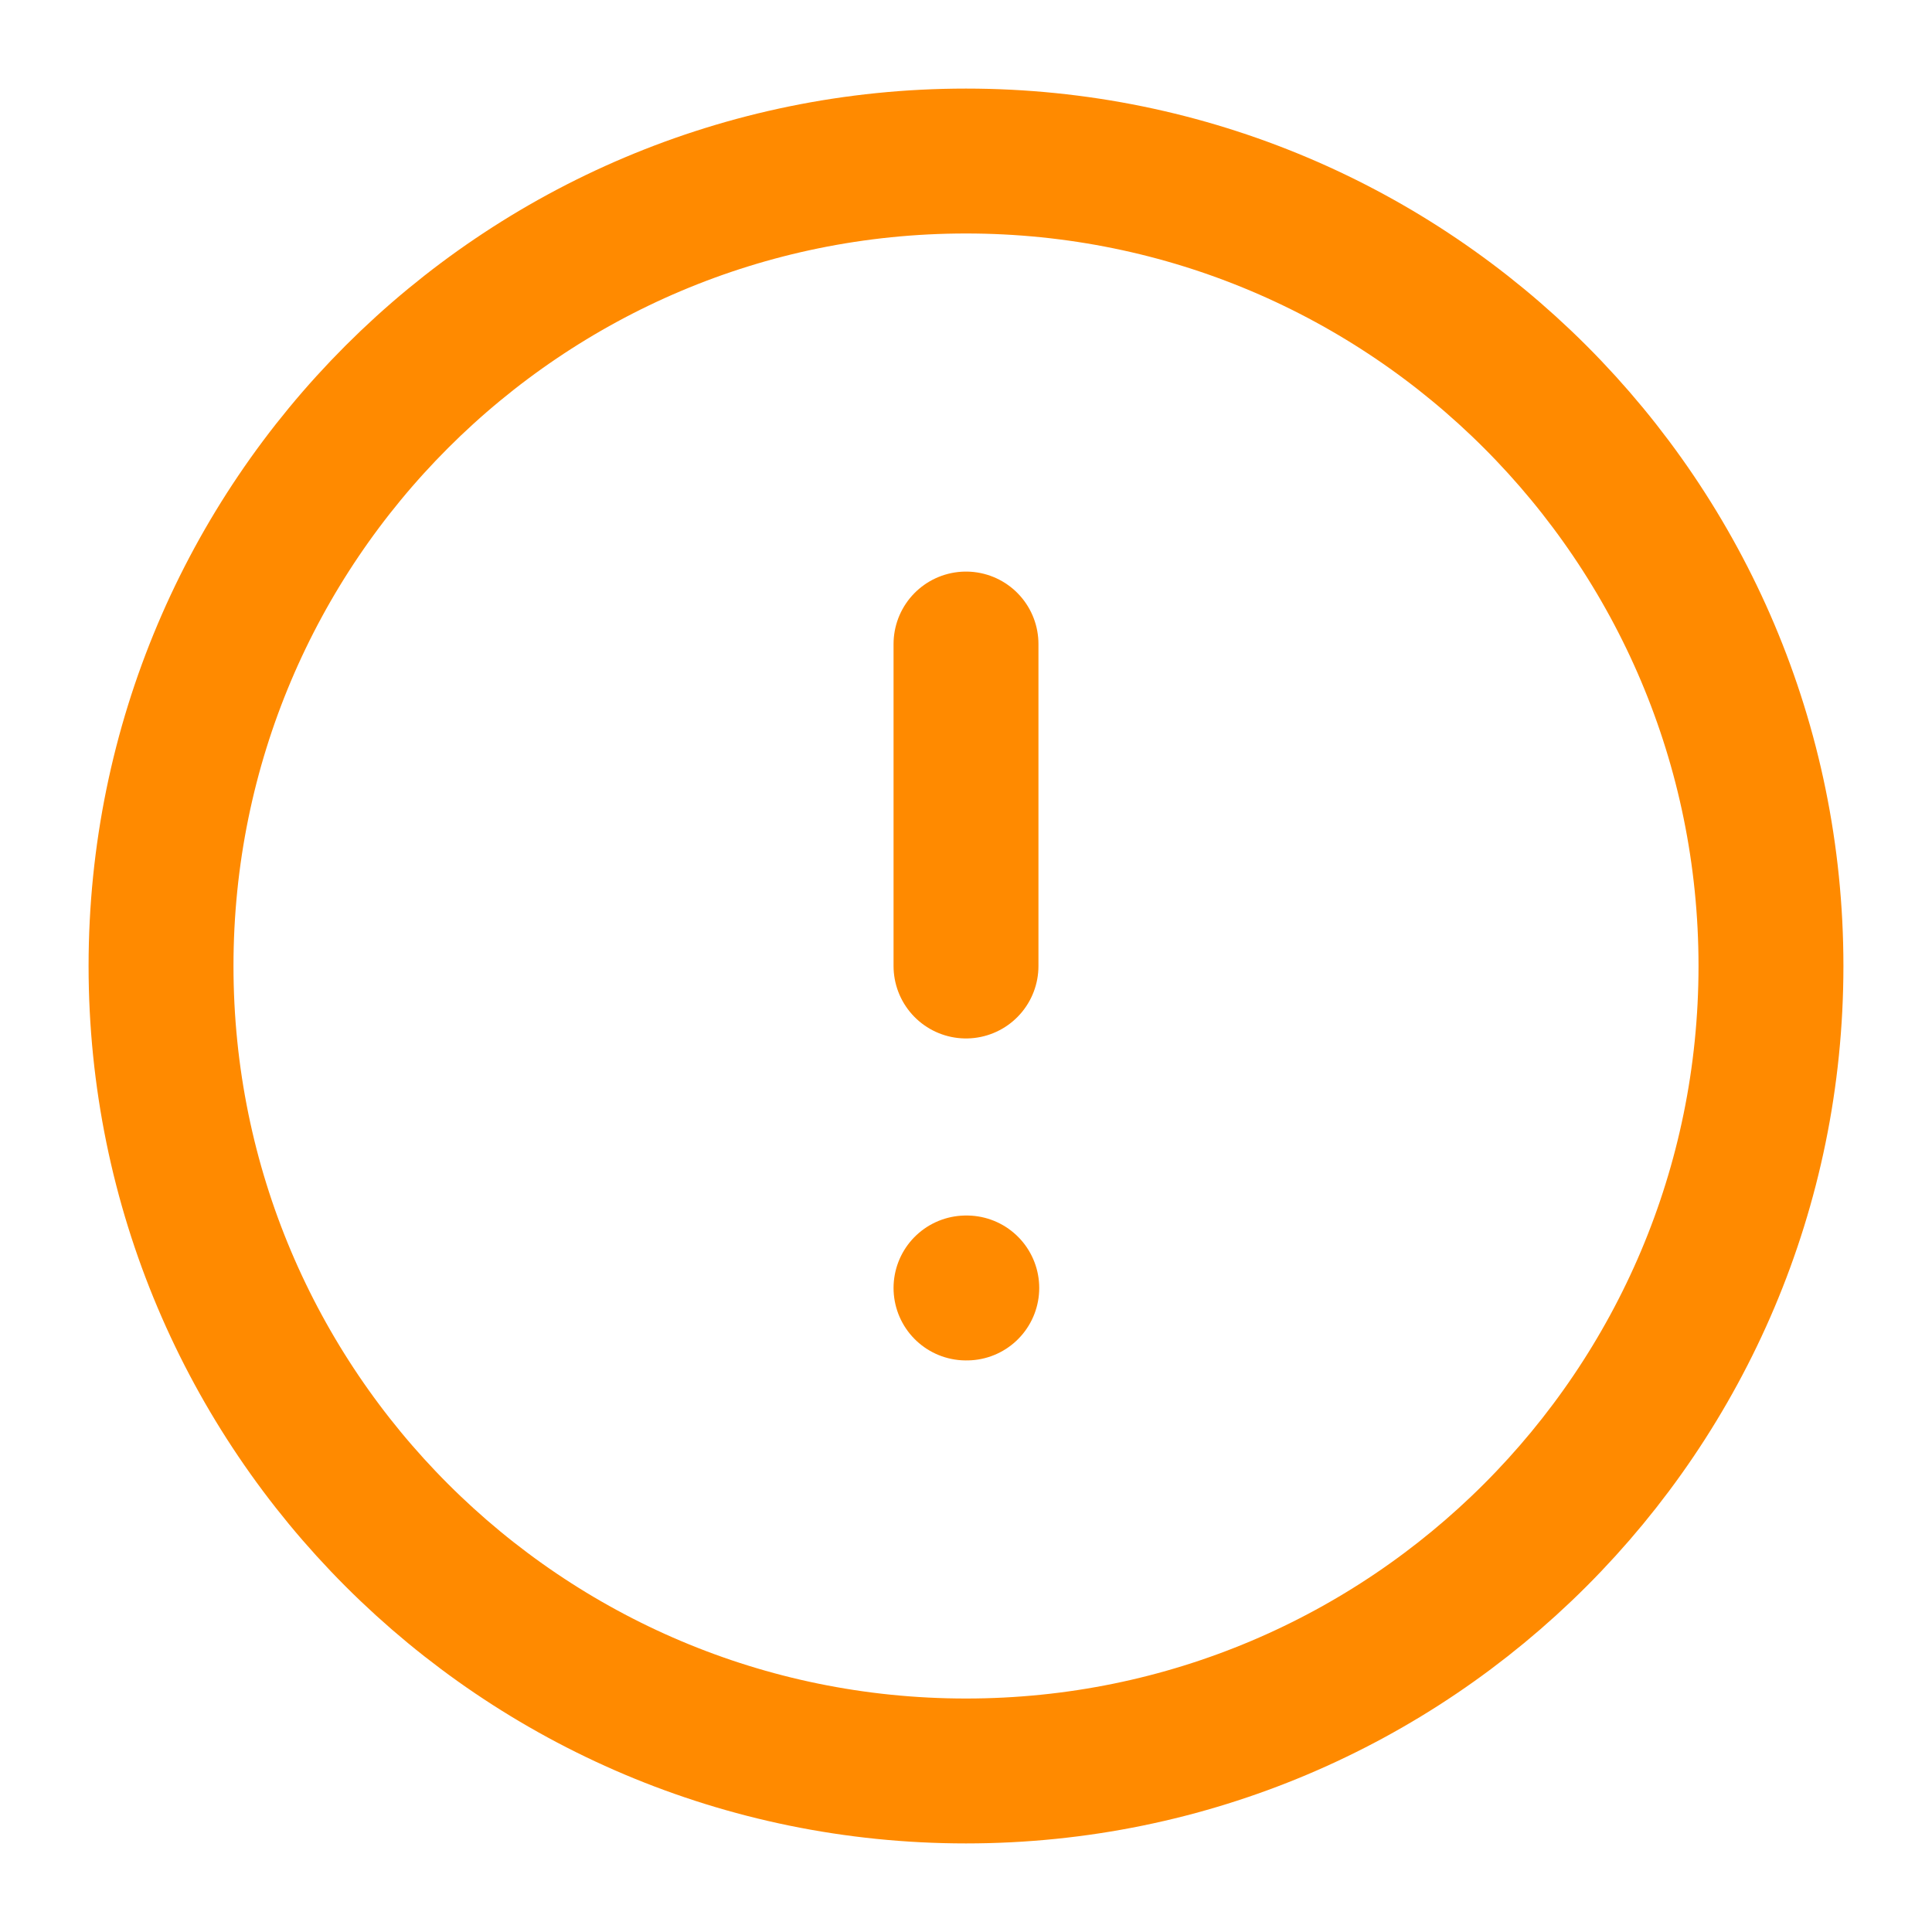
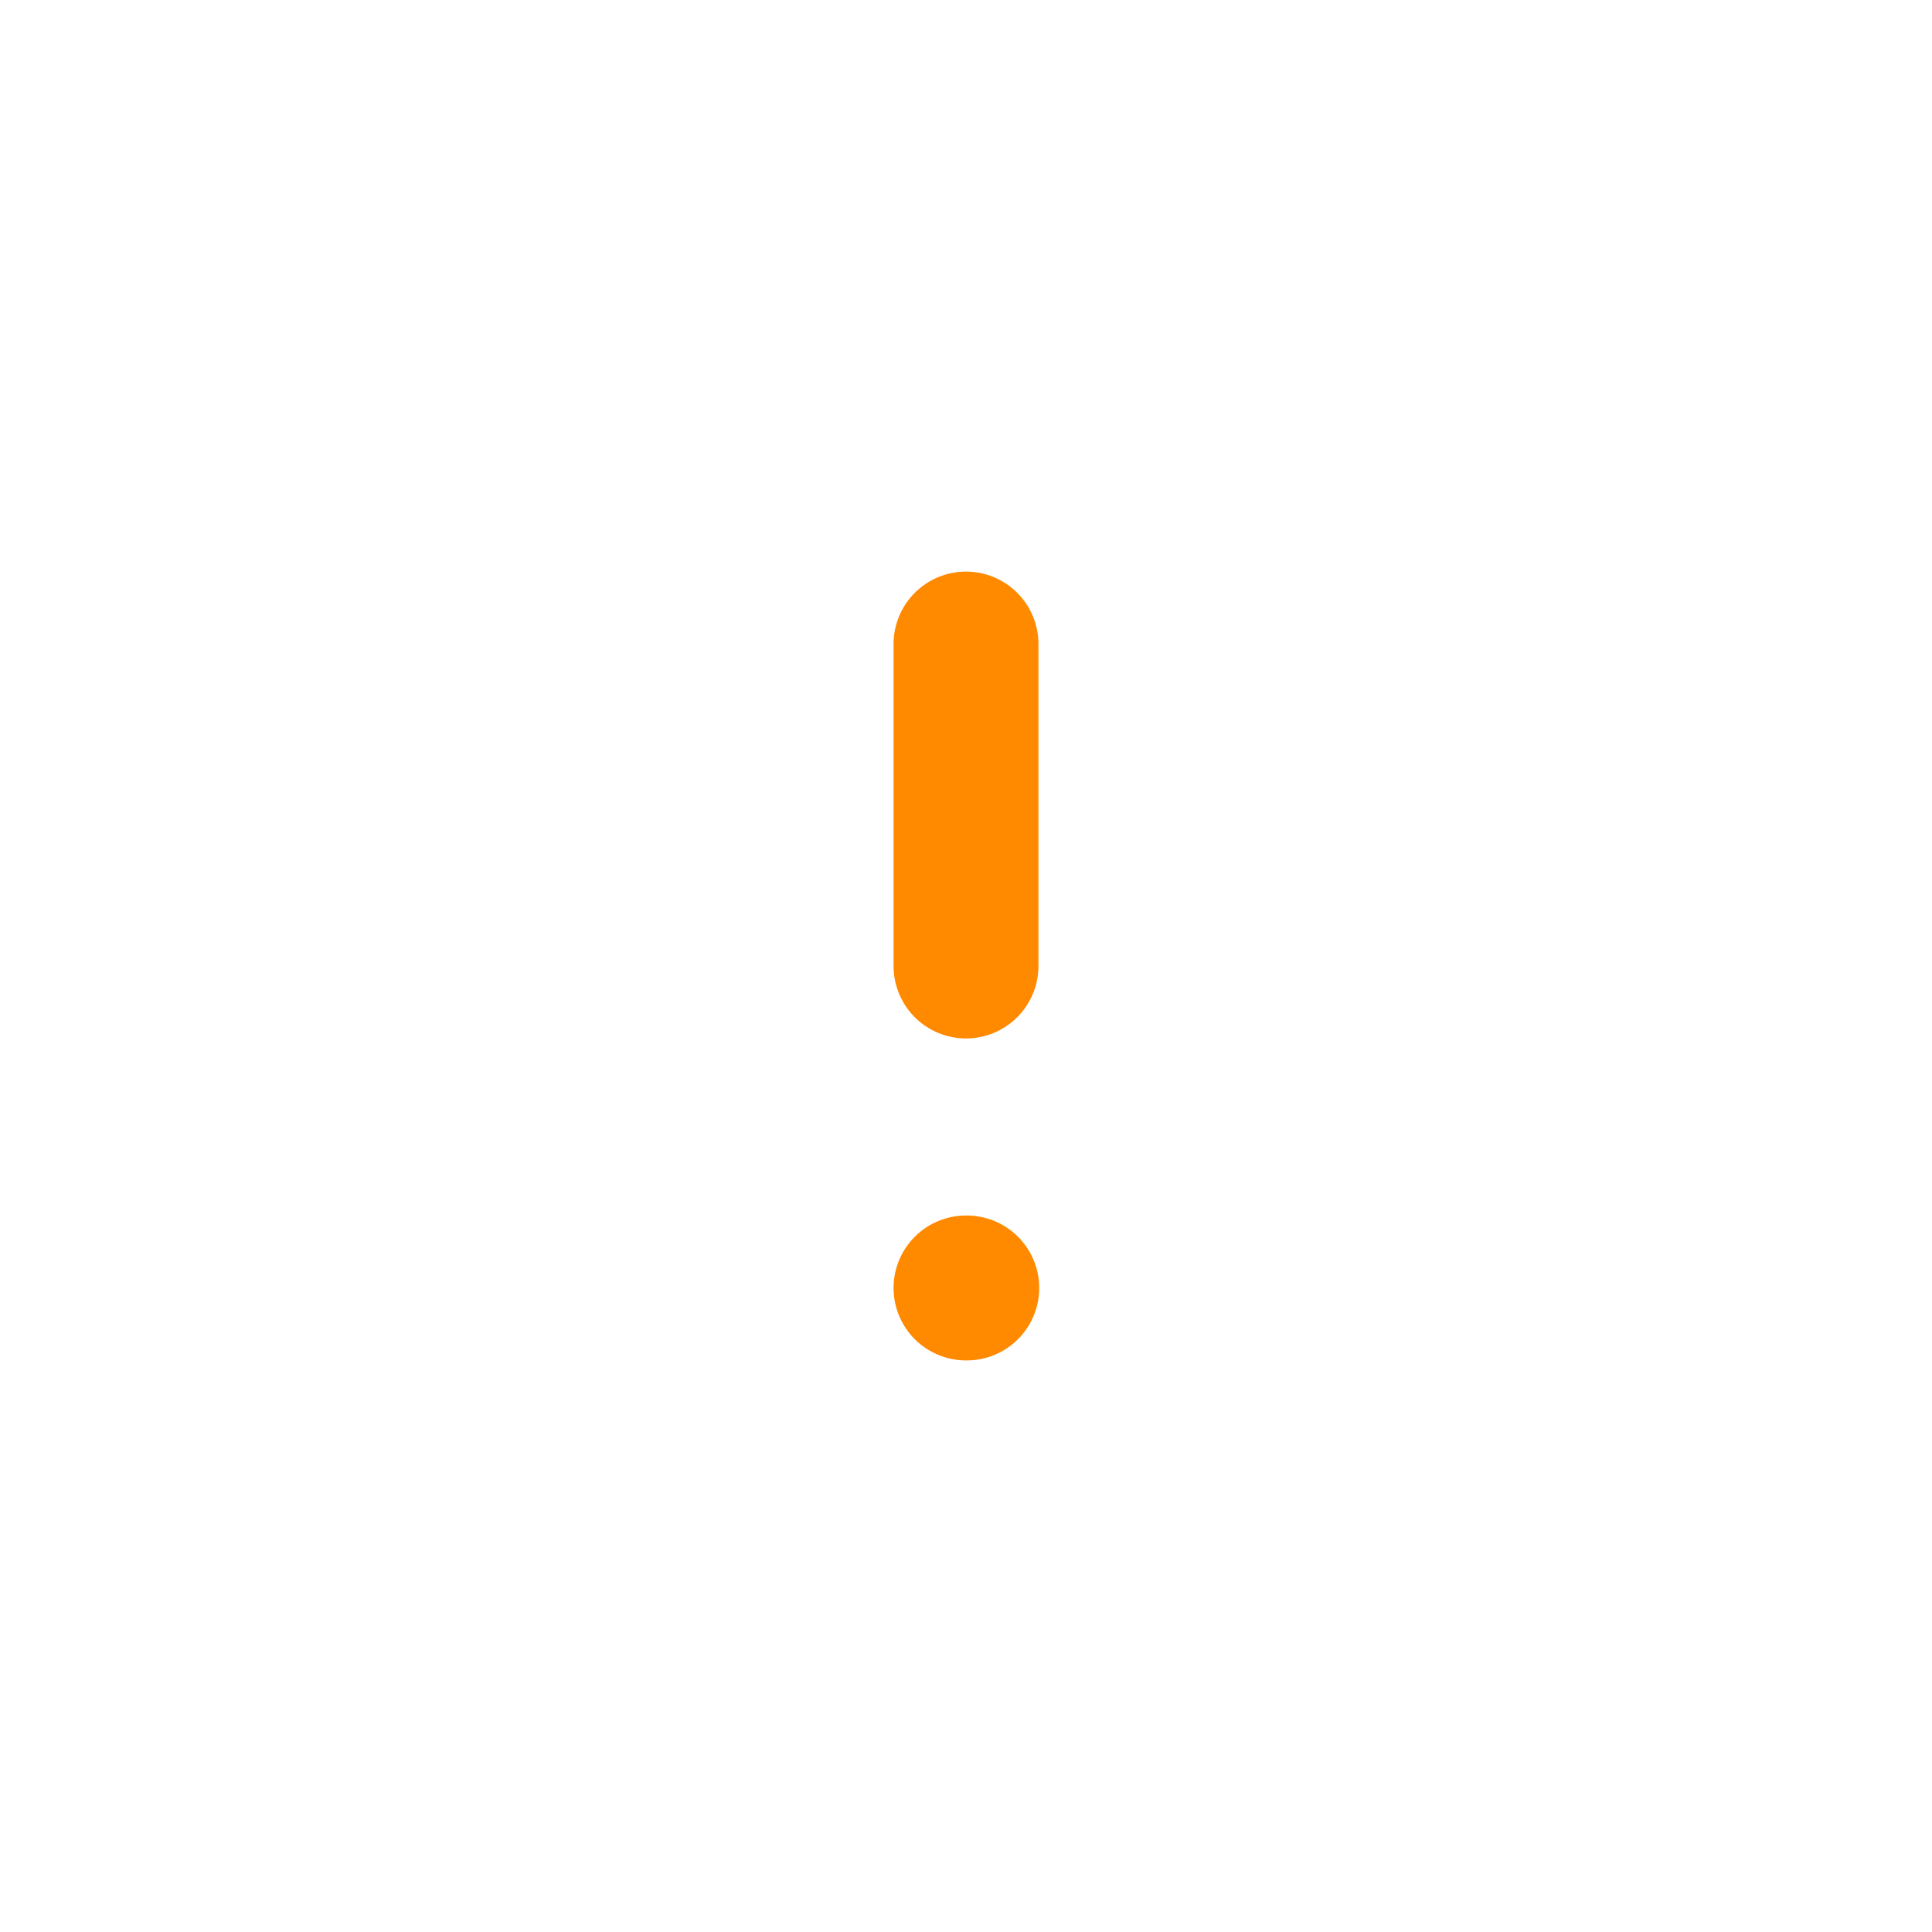
<svg xmlns="http://www.w3.org/2000/svg" width="20" height="20" viewBox="0 0 20 20" fill="none">
  <g clip-path="url(#clip0_17684_2054)">
-     <path d="M10 18.333C14.602 18.333 18.333 14.602 18.333 10C18.333 5.398 14.602 1.667 10 1.667C5.398 1.667 1.667 5.398 1.667 10C1.667 14.602 5.398 18.333 10 18.333Z" stroke="#FF8A00" stroke-width="1.5" stroke-linecap="round" stroke-linejoin="round" />
    <path d="M10 6.667V10" stroke="#FF8A00" stroke-width="1.5" stroke-linecap="round" stroke-linejoin="round" />
    <path d="M10 13.333H10.008" stroke="#FF8A00" stroke-width="1.5" stroke-linecap="round" stroke-linejoin="round" />
  </g>
  <defs>
    <clipPath id="clip0_17684_2054">
      <rect width="20" height="20" fill="white" />
    </clipPath>
  </defs>
</svg>